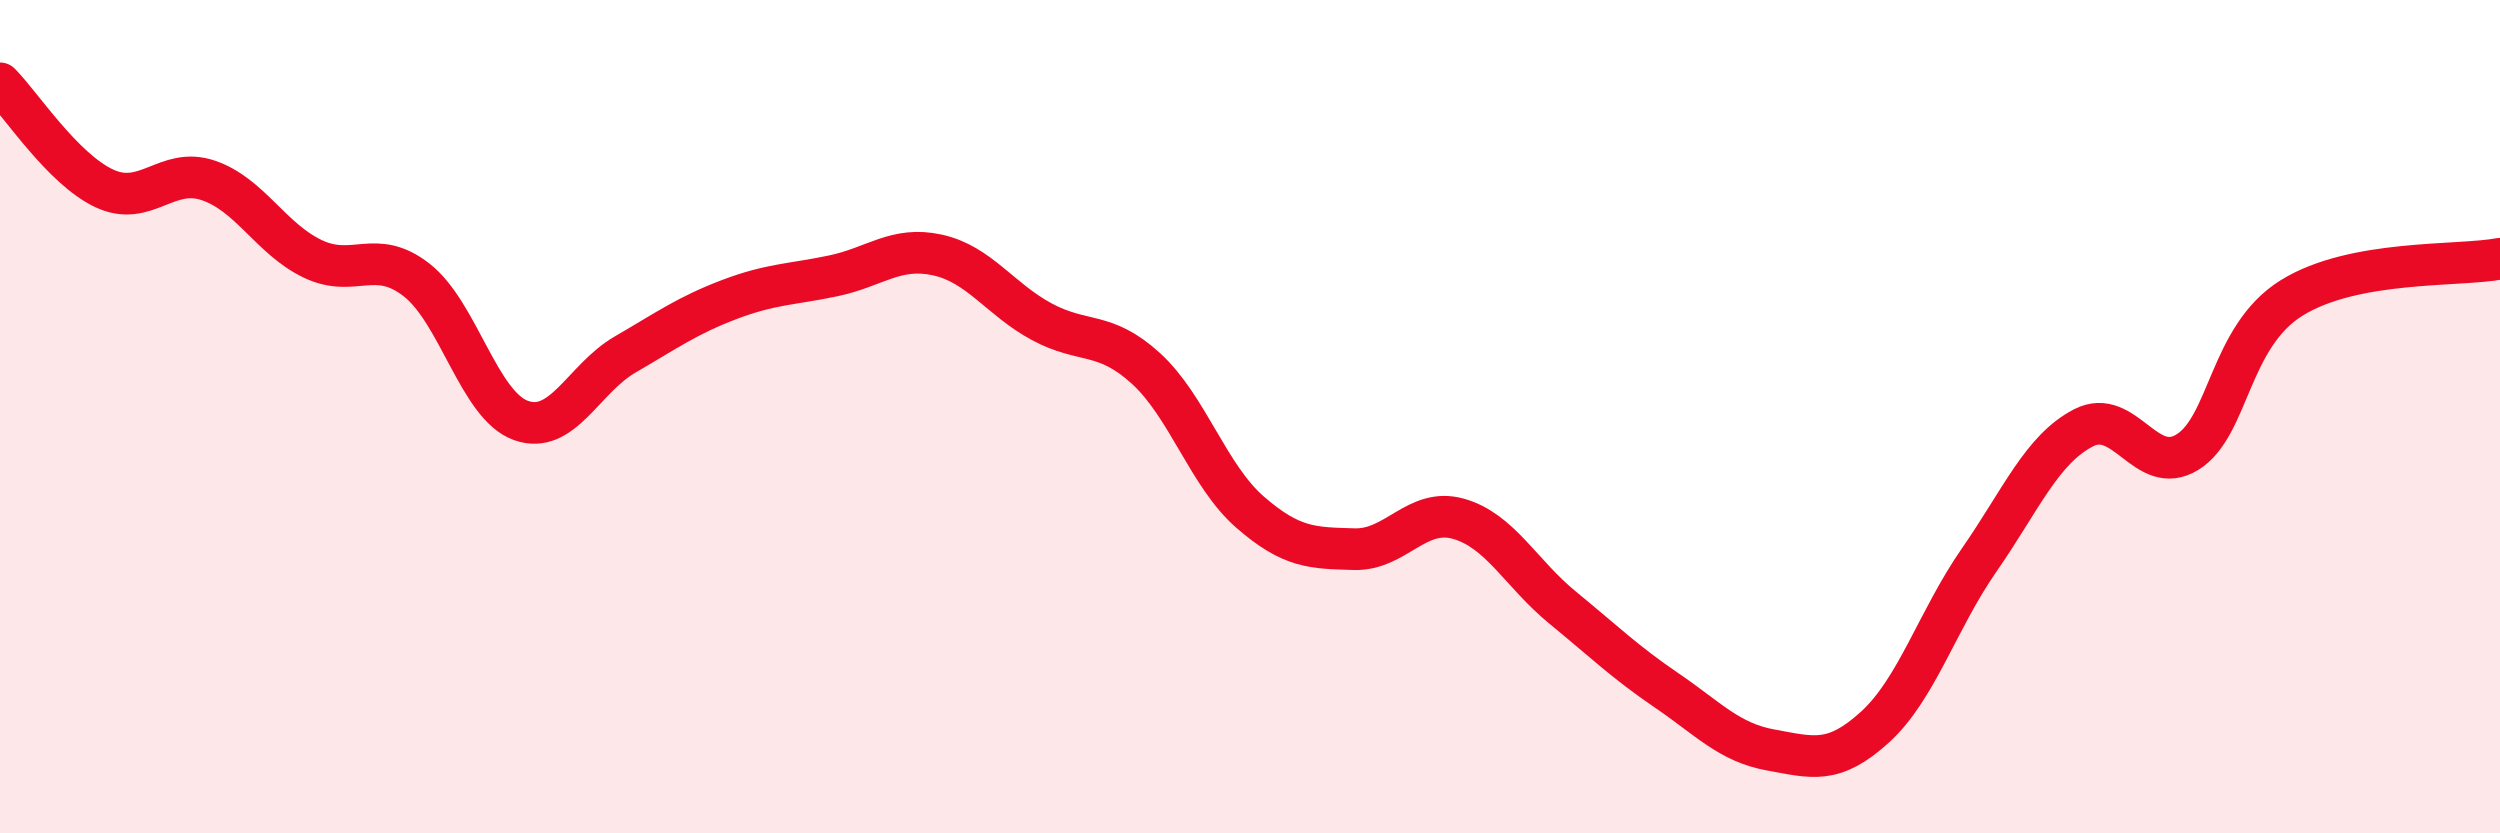
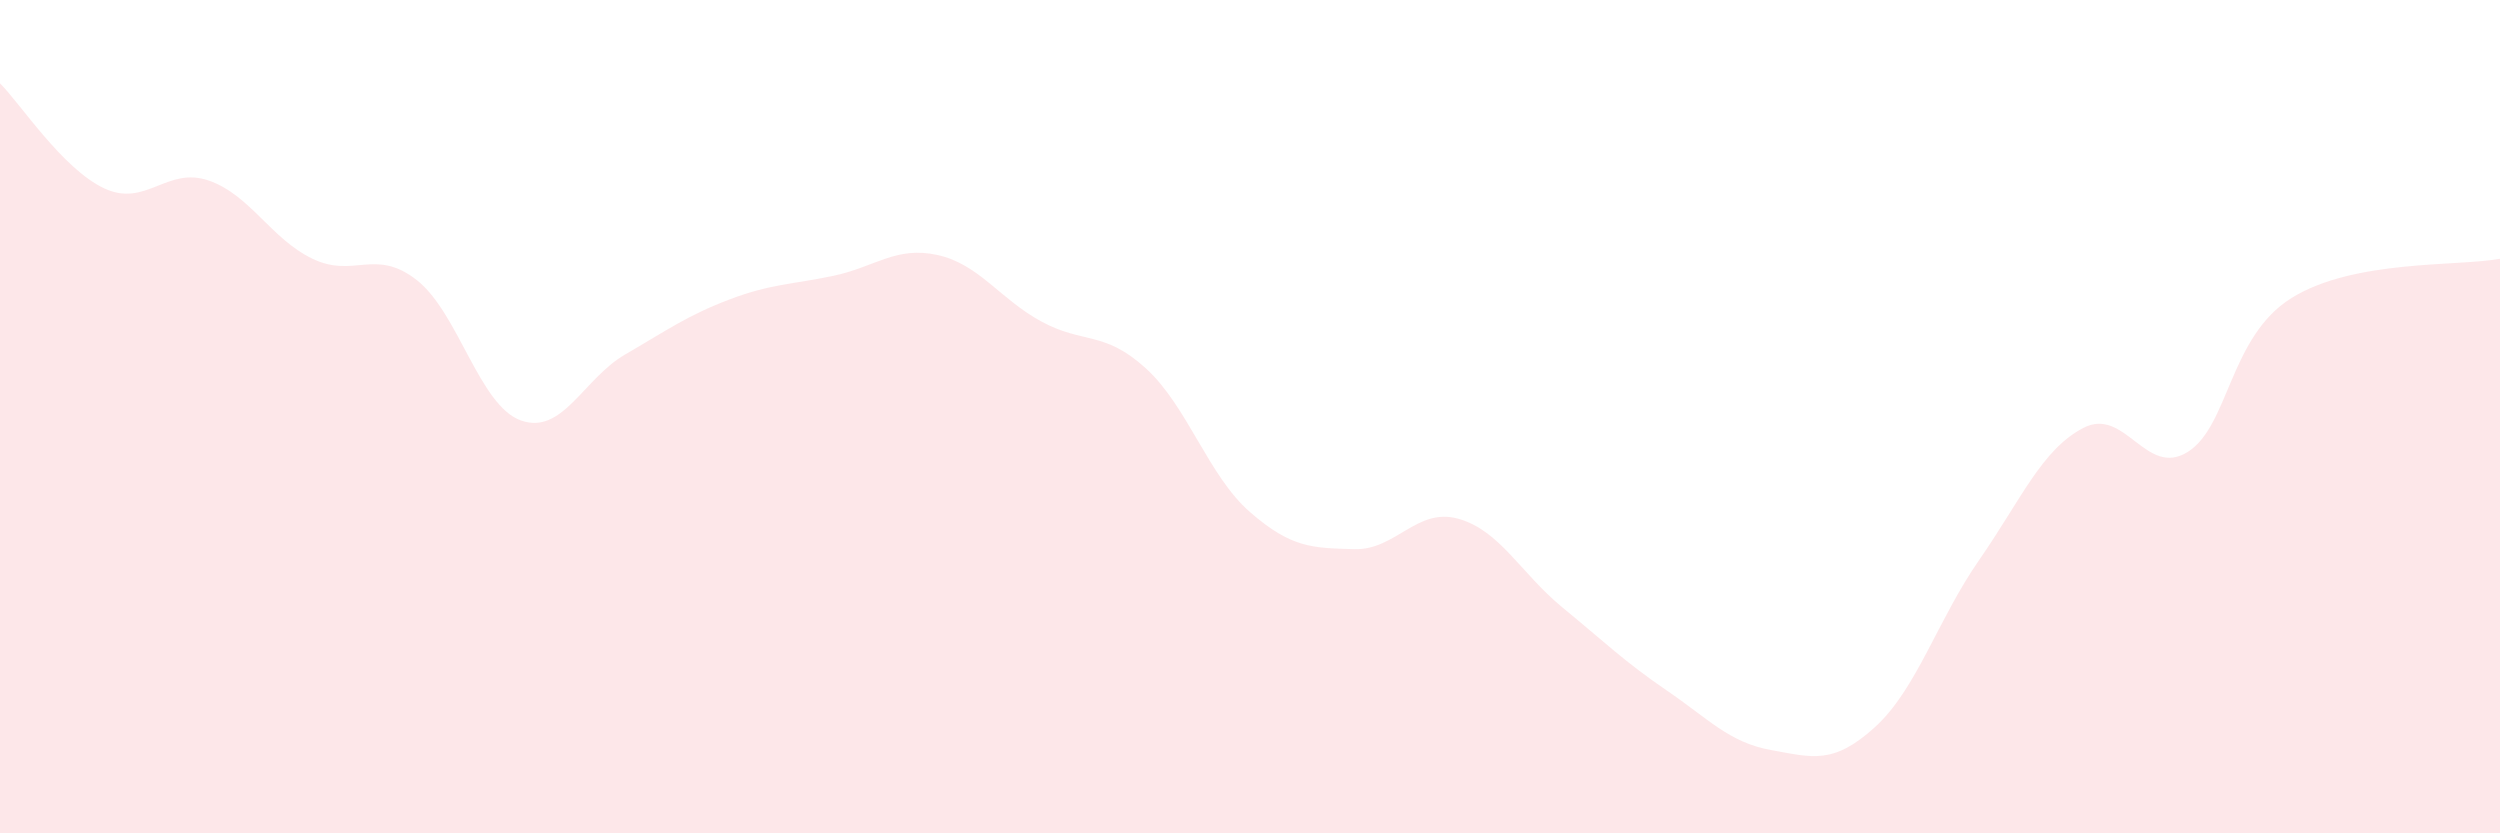
<svg xmlns="http://www.w3.org/2000/svg" width="60" height="20" viewBox="0 0 60 20">
  <path d="M 0,2 C 0.5,2.5 1.5,4.05 2.5,4.52 C 3.5,4.99 4,3.99 5,4.33 C 6,4.67 6.5,5.73 7.5,6.21 C 8.5,6.69 9,5.94 10,6.72 C 11,7.5 11.5,9.73 12.5,10.09 C 13.5,10.45 14,9.09 15,8.51 C 16,7.93 16.5,7.57 17.5,7.19 C 18.5,6.81 19,6.83 20,6.62 C 21,6.41 21.5,5.9 22.5,6.12 C 23.5,6.34 24,7.18 25,7.72 C 26,8.26 26.5,7.93 27.5,8.84 C 28.5,9.75 29,11.42 30,12.29 C 31,13.16 31.5,13.15 32.5,13.18 C 33.5,13.21 34,12.17 35,12.45 C 36,12.73 36.5,13.76 37.5,14.58 C 38.5,15.4 39,15.89 40,16.57 C 41,17.25 41.5,17.82 42.5,18 C 43.5,18.18 44,18.36 45,17.45 C 46,16.54 46.5,14.88 47.5,13.44 C 48.5,12 49,10.79 50,10.27 C 51,9.75 51.5,11.47 52.5,10.85 C 53.5,10.23 53.5,8.08 55,7.15 C 56.5,6.22 59,6.4 60,6.21L60 20L0 20Z" fill="#EB0A25" opacity="0.1" stroke-linecap="round" stroke-linejoin="round" />
-   <path d="M 0,2 C 0.5,2.5 1.5,4.05 2.5,4.52 C 3.5,4.99 4,3.99 5,4.33 C 6,4.67 6.5,5.73 7.5,6.21 C 8.5,6.69 9,5.94 10,6.72 C 11,7.5 11.5,9.73 12.5,10.09 C 13.5,10.45 14,9.09 15,8.51 C 16,7.93 16.5,7.57 17.5,7.19 C 18.5,6.81 19,6.83 20,6.62 C 21,6.41 21.5,5.9 22.5,6.12 C 23.5,6.34 24,7.18 25,7.72 C 26,8.26 26.5,7.93 27.5,8.84 C 28.5,9.75 29,11.42 30,12.29 C 31,13.16 31.5,13.15 32.5,13.18 C 33.5,13.21 34,12.17 35,12.45 C 36,12.73 36.5,13.76 37.5,14.58 C 38.5,15.4 39,15.89 40,16.57 C 41,17.25 41.5,17.82 42.5,18 C 43.5,18.18 44,18.36 45,17.45 C 46,16.54 46.5,14.88 47.5,13.44 C 48.5,12 49,10.79 50,10.27 C 51,9.75 51.5,11.47 52.5,10.85 C 53.5,10.23 53.5,8.08 55,7.15 C 56.5,6.22 59,6.4 60,6.21" stroke="#EB0A25" stroke-width="1" fill="none" stroke-linecap="round" stroke-linejoin="round" />
</svg>